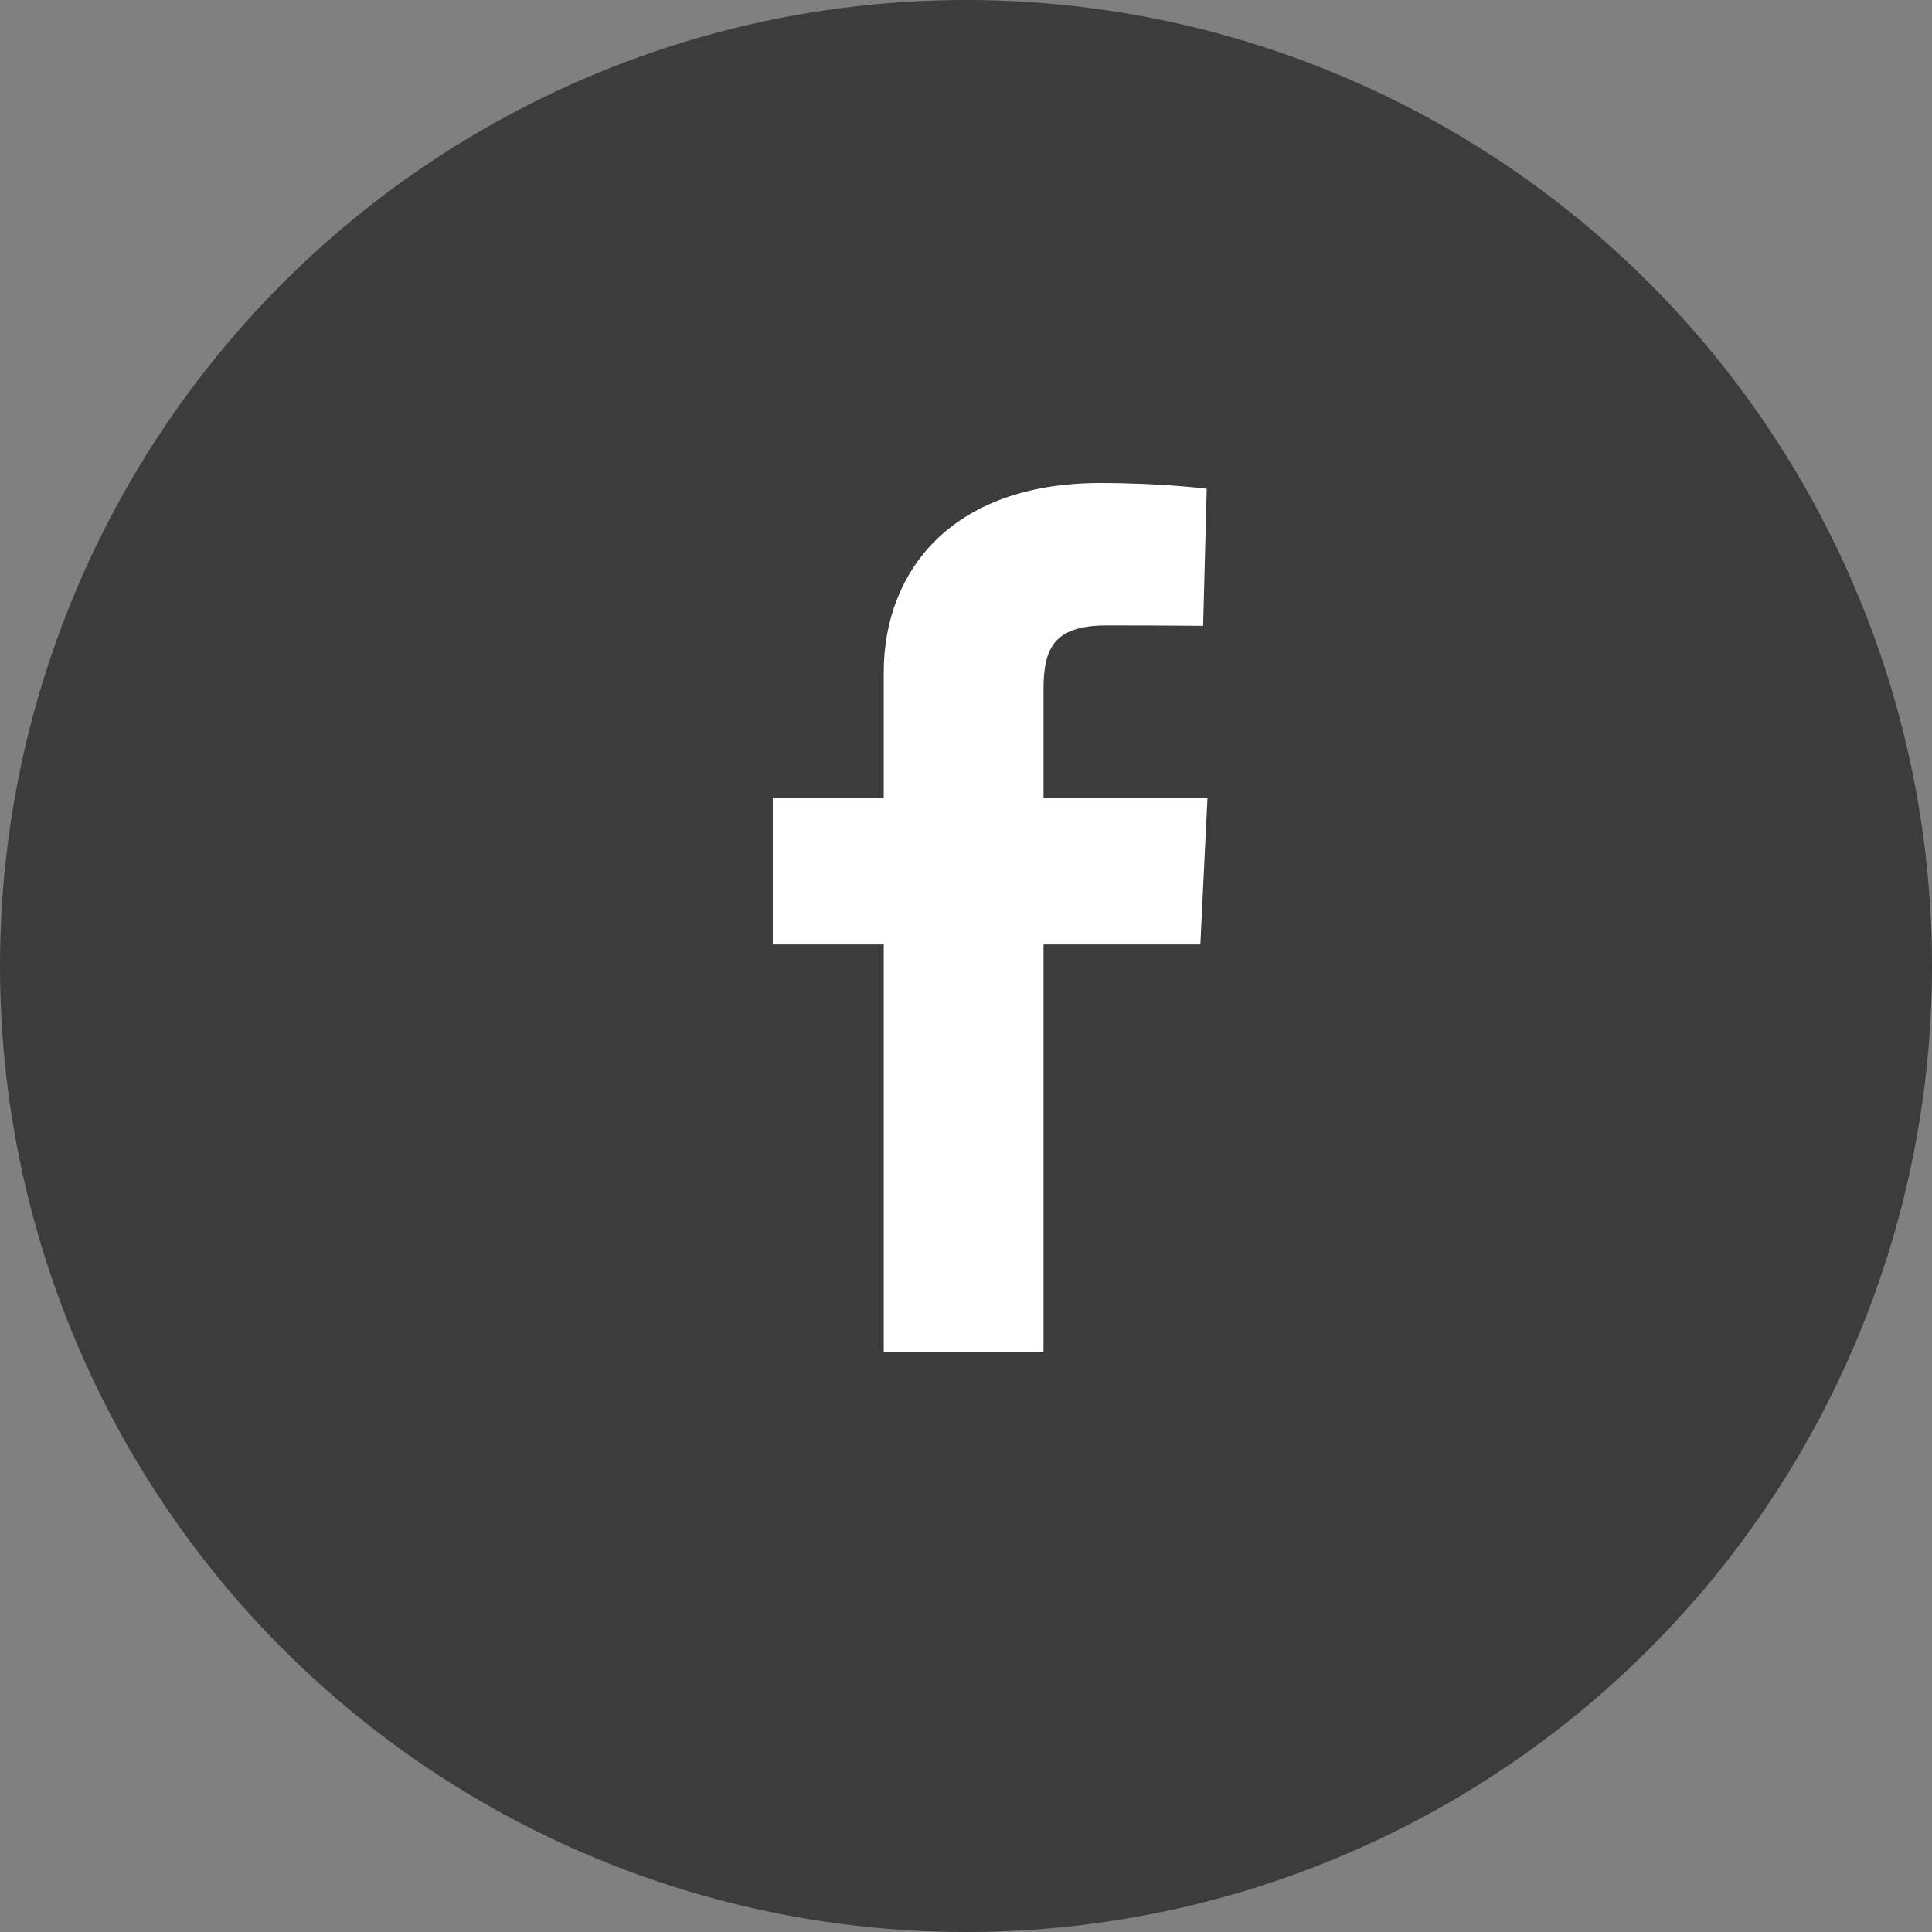
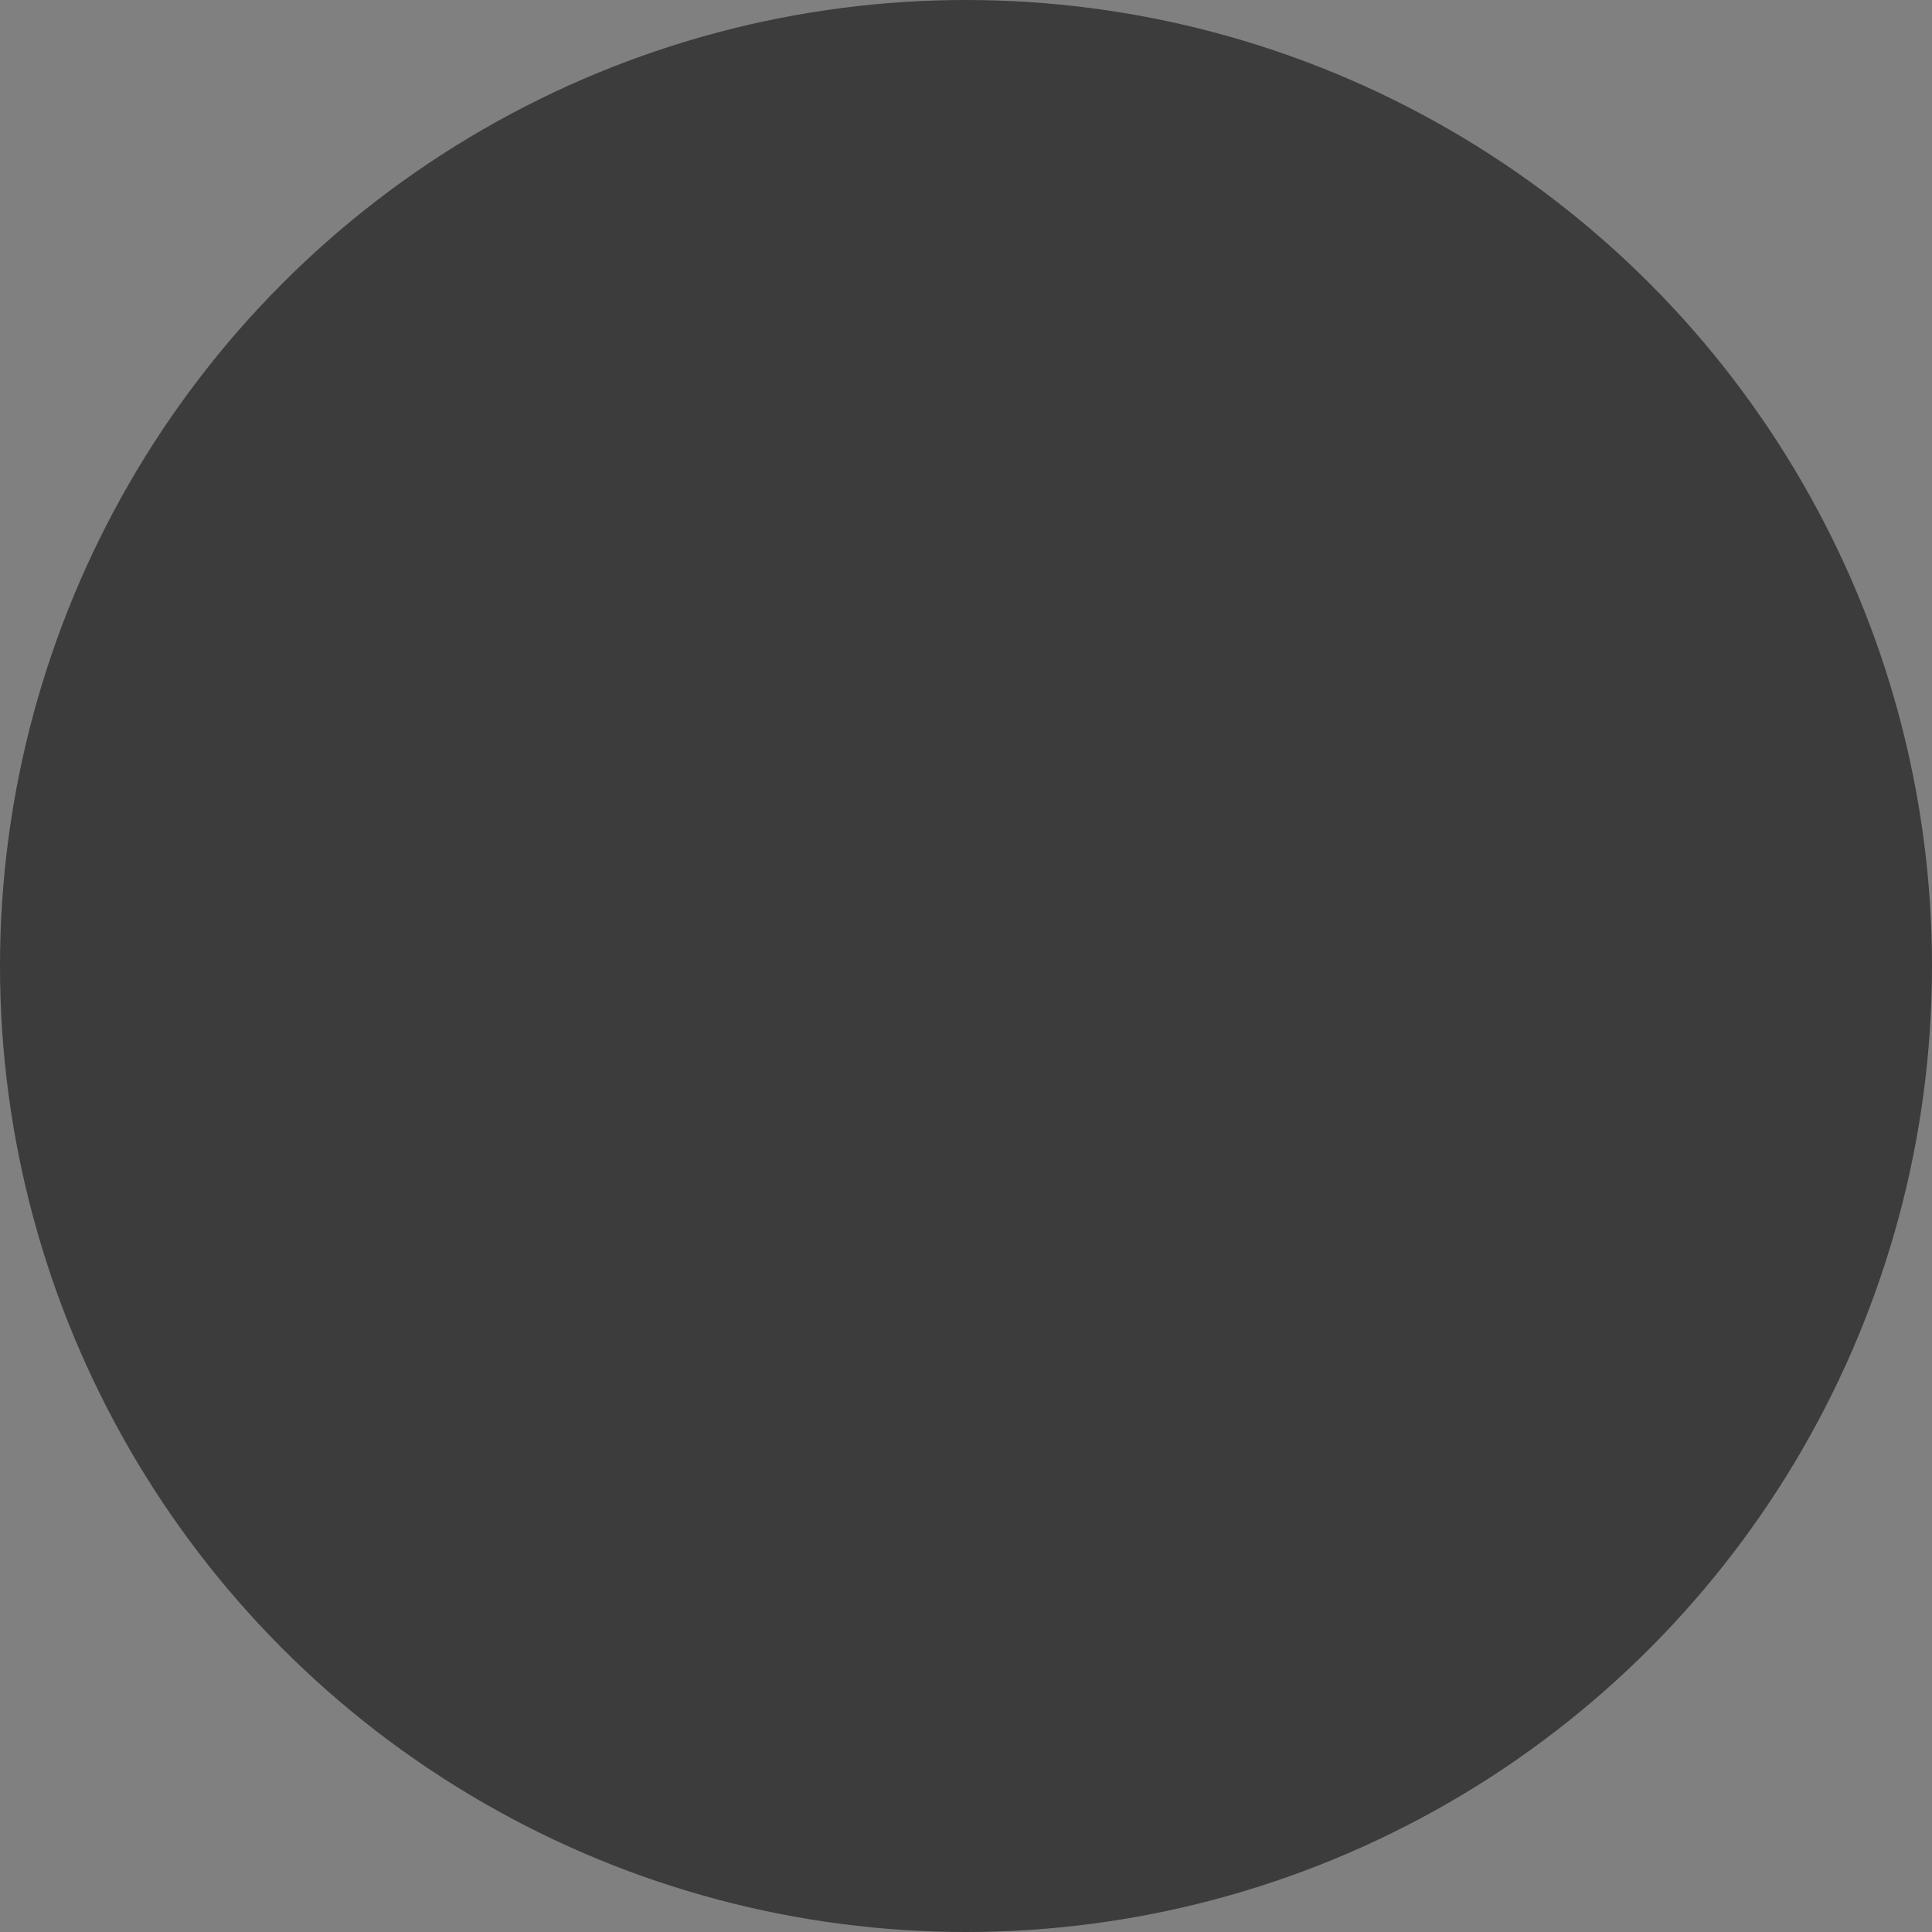
<svg xmlns="http://www.w3.org/2000/svg" width="40" height="40" viewBox="0 0 40 40" fill="none">
  <rect x="0" y="0" width="40" height="40" fill="#808080" stroke="none" />
  <circle cx="20" cy="20" r="20" fill="#3C3C3C " />
-   <path d="M18.297 28V19.554H16V16.513H18.297V13.915C18.297 11.874 19.655 10 22.782 10C24.048 10 24.984 10.118 24.984 10.118L24.91 12.958C24.91 12.958 23.956 12.949 22.914 12.949C21.786 12.949 21.605 13.454 21.605 14.292V16.513H25L24.852 19.554H21.605V28H18.297Z" fill="white" />
</svg>